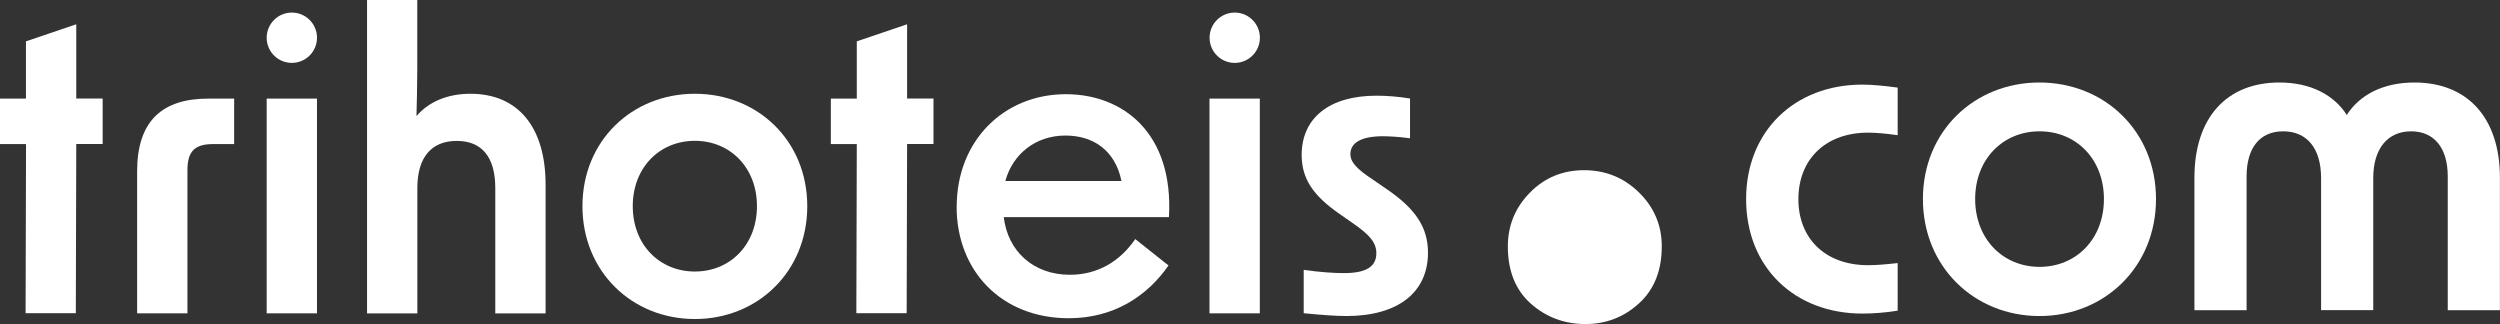
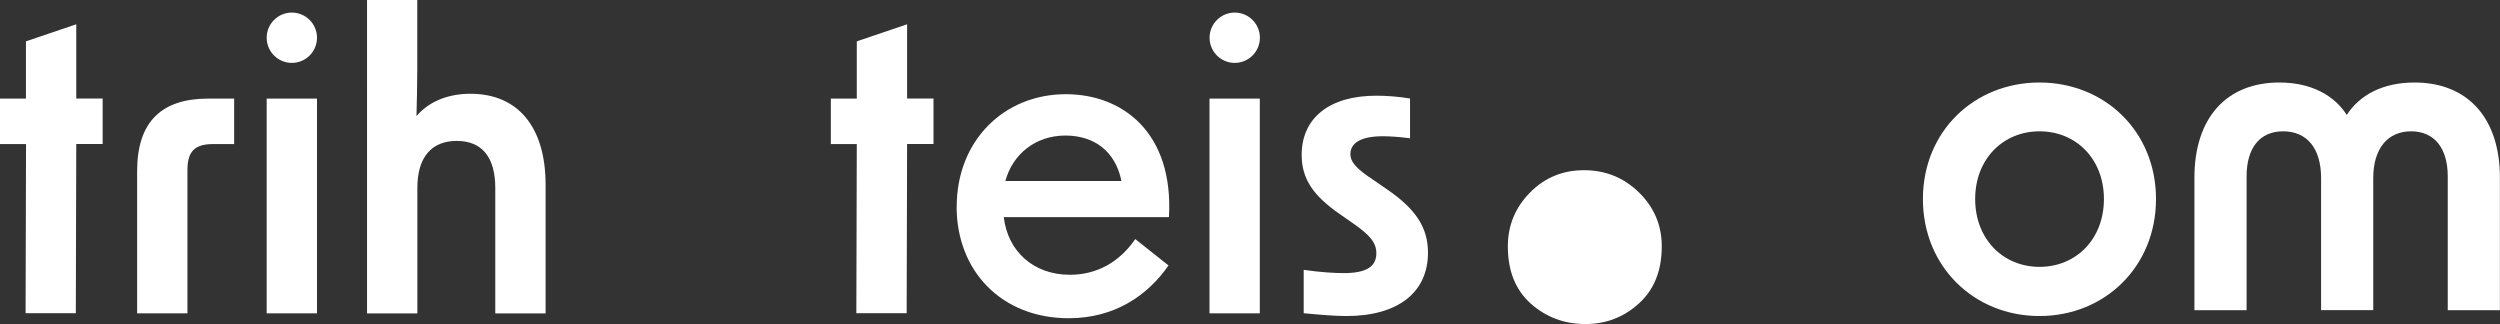
<svg xmlns="http://www.w3.org/2000/svg" id="Camada_1" data-name="Camada 1" viewBox="0 0 284.23 36.84">
  <rect x="0" y="0" width="284.23" height="36.84" fill="#333333" stroke="none" />
  <defs>
    <style>      .cls-1 {        fill: #fff;      }    </style>
  </defs>
  <g>
    <path class="cls-1" d="M2.95,16.38H0v-5.17h2.95v-6.51l5.72-1.94v8.44h3v5.17h-3l-.05,19.24H2.91l.05-19.24Z" />
    <path class="cls-1" d="M23.67,11.21h2.95v5.17h-2.4c-2.08,0-2.91.83-2.91,2.95v16.29h-5.72v-16.15c0-5.72,2.86-8.26,8.08-8.26Z" />
-     <path class="cls-1" d="M33.18,1.43h0c1.58,0,2.86,1.28,2.86,2.86h0c0,1.58-1.28,2.86-2.86,2.86h0c-1.58,0-2.86-1.28-2.86-2.86h0c0-1.58,1.28-2.86,2.86-2.86ZM30.32,11.21h5.72v24.41h-5.72V11.21Z" />
+     <path class="cls-1" d="M33.18,1.43h0c1.58,0,2.86,1.28,2.86,2.86h0c0,1.58-1.28,2.86-2.86,2.86h0c-1.58,0-2.86-1.28-2.86-2.86h0c0-1.58,1.28-2.86,2.86-2.86ZM30.32,11.21h5.72v24.41h-5.72V11.21" />
    <path class="cls-1" d="M41.72,0h5.72v7.89c0,1.85-.05,3.65-.09,5.31,1.38-1.62,3.51-2.54,6.14-2.54,5.4,0,8.54,3.78,8.54,10.34v14.63h-5.72v-14.26c0-3.51-1.52-5.35-4.38-5.35s-4.48,1.84-4.48,5.35v14.26h-5.72V0Z" />
-     <path class="cls-1" d="M66.22,23.44c0-7.43,5.63-12.78,12.78-12.78s12.78,5.35,12.78,12.78-5.63,12.83-12.78,12.83-12.78-5.4-12.78-12.83ZM79,30.87c4.01,0,7.06-3.04,7.06-7.43s-3.05-7.43-7.06-7.43-7.06,3.04-7.06,7.43,3.05,7.43,7.06,7.43Z" />
    <path class="cls-1" d="M97.41,16.38h-2.95v-5.17h2.95v-6.51l5.72-1.94v8.44h3v5.17h-3l-.05,19.24h-5.72l.05-19.24Z" />
    <path class="cls-1" d="M108.77,23.49c0-7.48,5.35-12.78,12.41-12.78,6.46,0,12.27,4.38,11.72,13.98h-18.78c.46,3.88,3.37,6.55,7.52,6.55,3.05,0,5.63-1.43,7.43-4.06l3.78,3c-2.4,3.46-6.18,6-11.35,6-7.61,0-12.74-5.35-12.74-12.69ZM127.5,20.58c-.69-3.42-3.14-5.17-6.37-5.17-3.41,0-6,2.12-6.83,5.17h13.2Z" />
    <path class="cls-1" d="M140.38,1.43h0c1.58,0,2.86,1.28,2.86,2.86h0c0,1.58-1.28,2.86-2.86,2.86h0c-1.58,0-2.86-1.28-2.86-2.86h0c0-1.58,1.28-2.86,2.86-2.86ZM137.51,11.21h5.72v24.41h-5.72V11.21Z" />
    <path class="cls-1" d="M148.22,35.62v-4.94c1.94.28,3.51.37,4.57.37,2.54,0,3.69-.74,3.69-2.26,0-1.2-.74-2.08-2.68-3.42l-1.52-1.06c-3-2.08-4.29-4.01-4.29-6.69,0-4.2,3.14-6.74,8.49-6.74,1.11,0,2.45.09,3.83.32v4.52c-1.38-.18-2.45-.23-3.09-.23-2.45,0-3.69.74-3.69,2.03,0,.92.74,1.71,2.63,2.95l1.48,1.02c3.32,2.26,4.71,4.38,4.71,7.24,0,4.52-3.42,7.2-9.27,7.2-1.25,0-3.05-.14-4.85-.32Z" />
  </g>
  <g>
-     <path class="cls-1" d="M198.52,22.63c0-7.7,5.5-13.01,13.21-13.01,1.15,0,2.54.14,4.02.34v5.41c-1.34-.19-2.49-.29-3.35-.29-4.98,0-7.94,3.16-7.94,7.56s2.97,7.51,7.94,7.51c.86,0,2.01-.09,3.35-.24v5.41c-1.48.24-2.87.33-4.02.33-7.7,0-13.21-5.26-13.21-13.01Z" />
    <path class="cls-1" d="M218.62,22.63c0-7.7,5.84-13.25,13.25-13.25s13.25,5.55,13.25,13.25-5.84,13.3-13.25,13.3-13.25-5.6-13.25-13.3ZM231.88,30.34c4.16,0,7.32-3.16,7.32-7.71s-3.16-7.7-7.32-7.7-7.32,3.16-7.32,7.7,3.16,7.71,7.32,7.71Z" />
    <path class="cls-1" d="M259.15,9.38c3.59,0,6.22,1.44,7.66,3.69,1.44-2.25,4.07-3.69,7.7-3.69,6.03,0,9.71,4.02,9.71,10.82v15.07h-5.93v-15.22c0-3.21-1.53-5.12-4.16-5.12s-4.31,1.91-4.31,5.31v15.02h-5.93v-15.02c0-3.4-1.63-5.31-4.31-5.31s-4.16,1.91-4.16,5.12v15.22h-5.93v-15.07c0-6.8,3.64-10.82,9.66-10.82Z" />
  </g>
  <path class="cls-1" d="M180.26,36.84c-2.4,0-4.47-.77-6.22-2.32-1.74-1.55-2.61-3.72-2.61-6.51,0-2.36.83-4.4,2.5-6.1,1.66-1.7,3.72-2.56,6.16-2.56s4.52.84,6.25,2.53c1.72,1.69,2.59,3.73,2.59,6.13,0,2.75-.86,4.91-2.59,6.48-1.72,1.57-3.75,2.35-6.07,2.35Z" />
</svg>